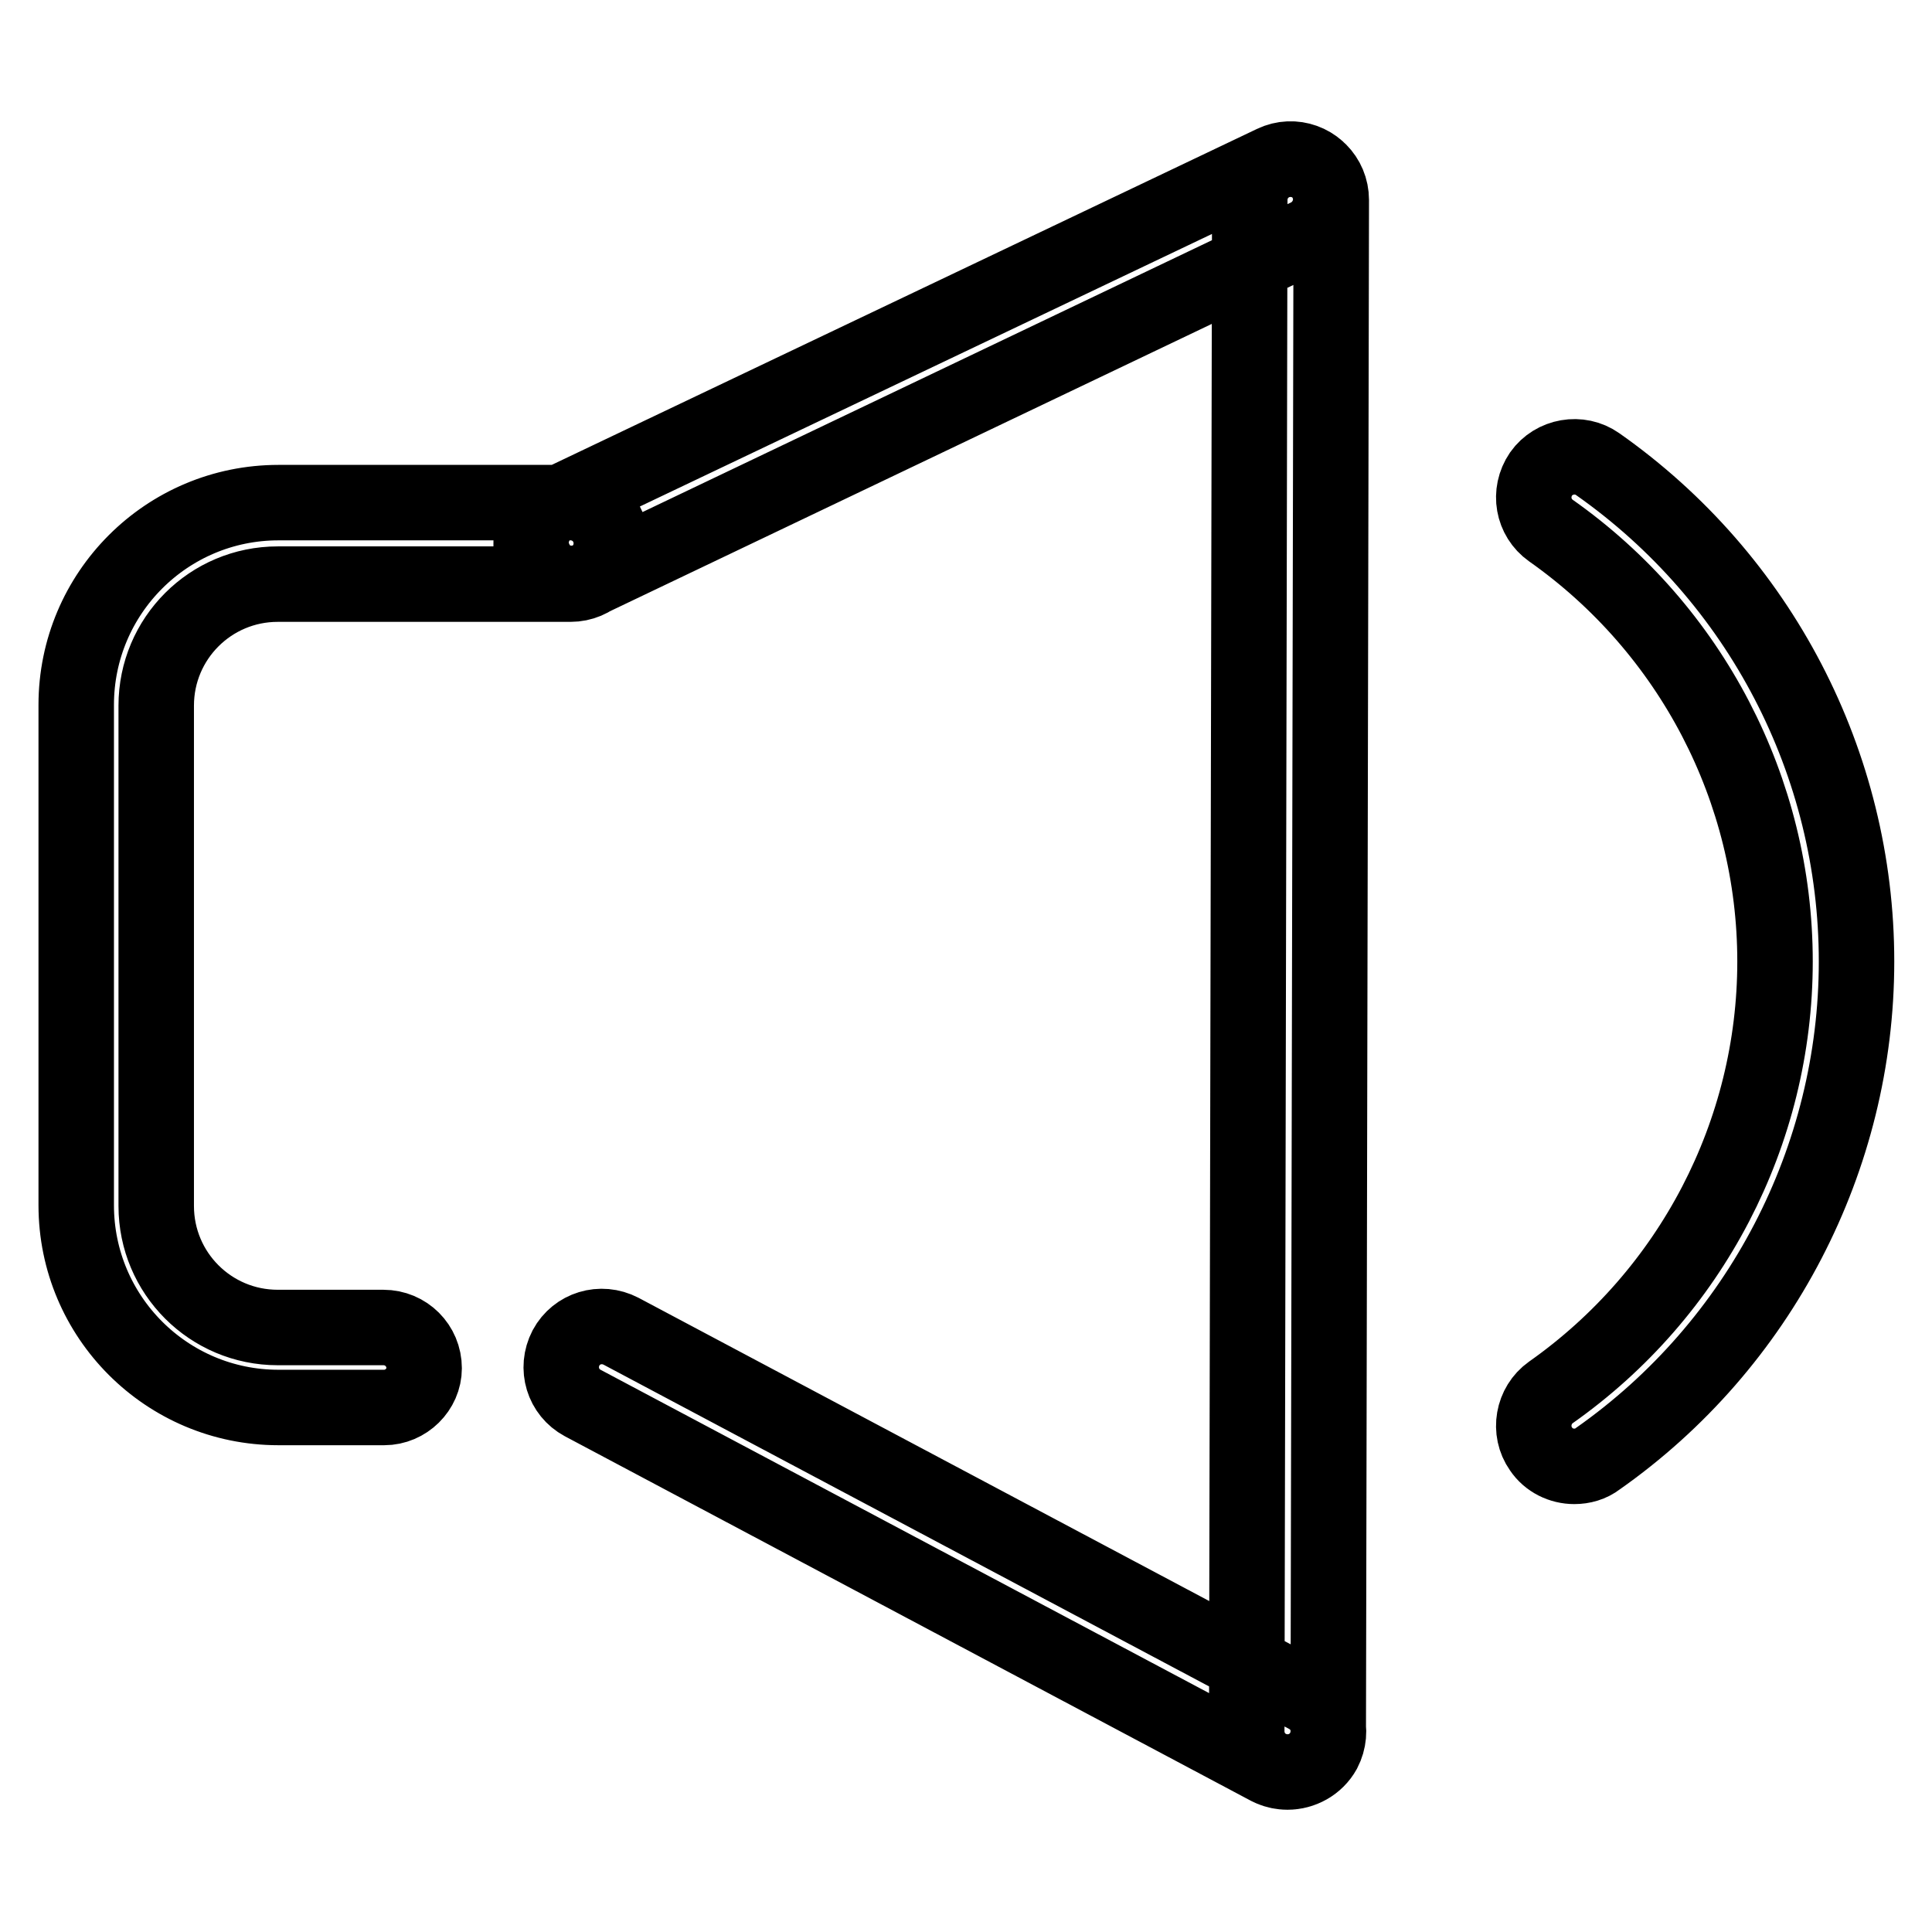
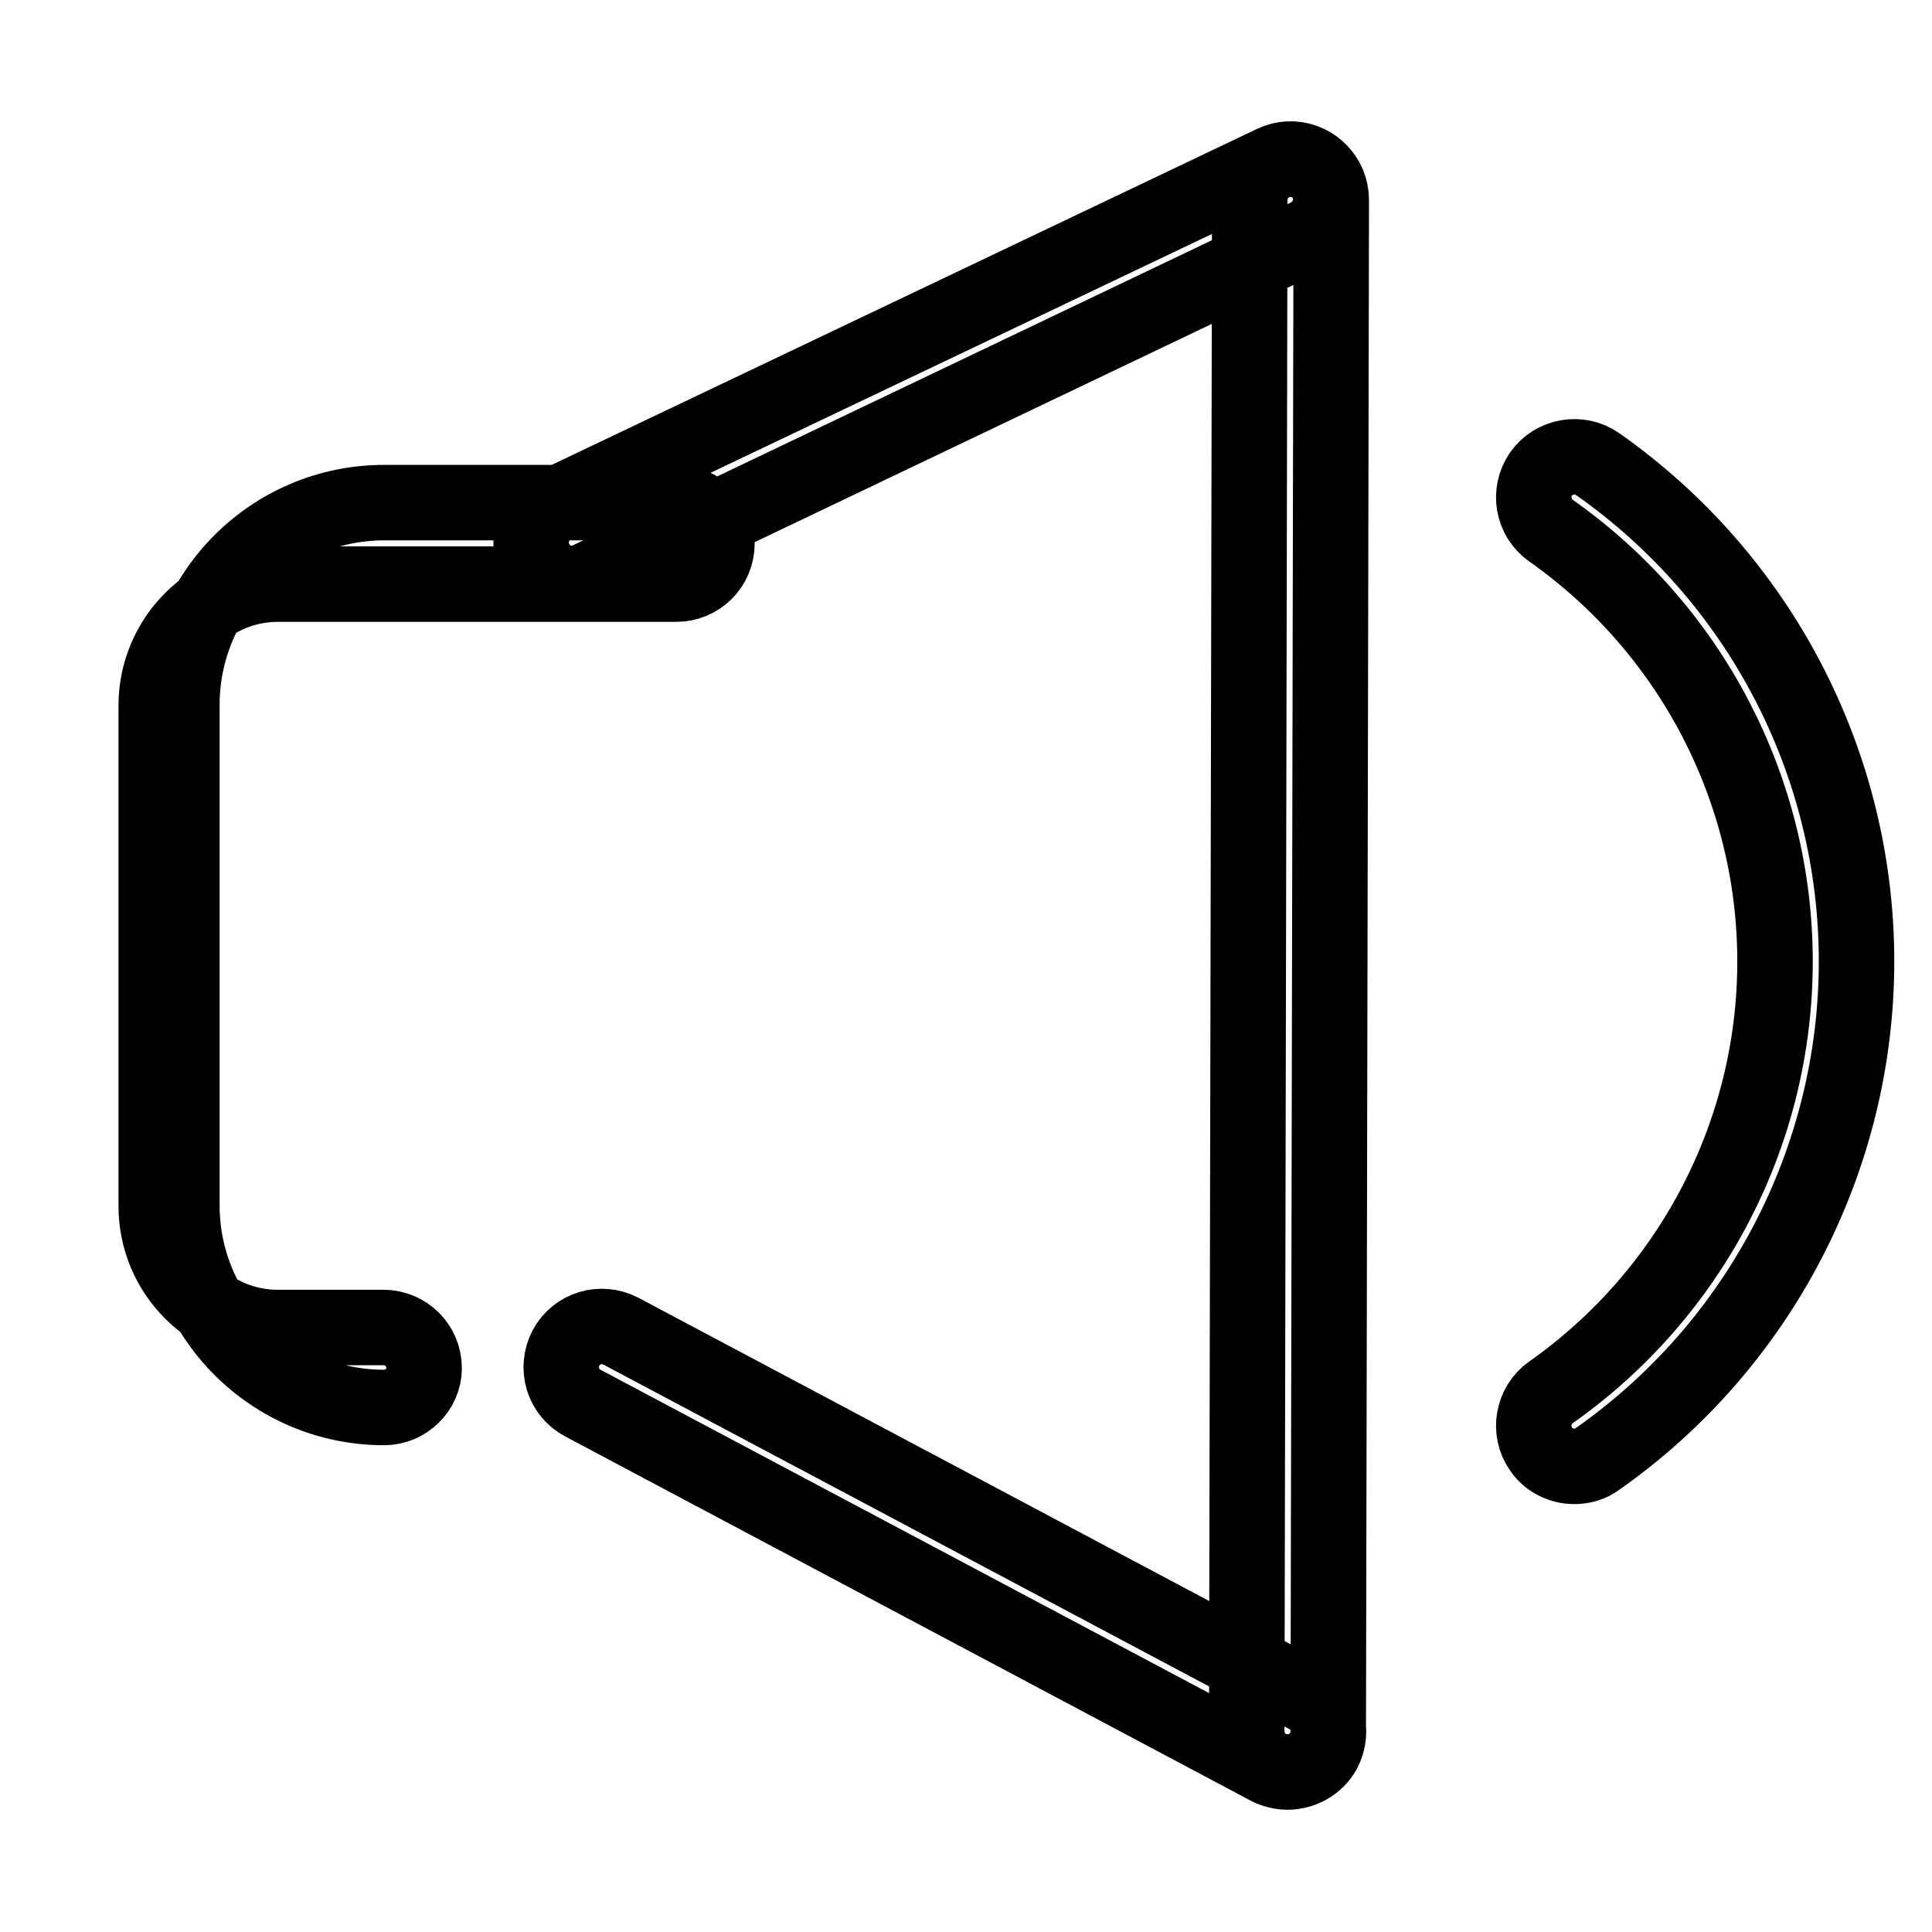
<svg xmlns="http://www.w3.org/2000/svg" version="1.1" x="0px" y="0px" viewBox="0 0 256 256" enable-background="new 0 0 256 256" xml:space="preserve">
  <g>
-     <path stroke-width="10" fill-opacity="0" stroke="#000000" d="M170.6,234.8C170.6,234.8,170.6,234.8,170.6,234.8c-3,0-5.4-2.4-5.4-5.4l0.4-202.9c0-3,2.4-5.4,5.4-5.4 c0,0,0,0,0,0c3,0,5.4,2.4,5.4,5.4L176,229.4C176,232.4,173.6,234.8,170.6,234.8z M170.6,234.8c-0.8,0-1.7-0.2-2.5-0.6l-90.9-48.3 c-2.6-1.4-3.6-4.6-2.2-7.3c1.4-2.6,4.6-3.6,7.3-2.2l90.9,48.3c2.6,1.4,3.6,4.6,2.2,7.3C174.4,233.8,172.5,234.8,170.6,234.8z  M75.7,77.3c-2,0-3.9-1.1-4.8-3.1c-1.3-2.7-0.1-5.9,2.5-7.2l95.3-45.4c2.7-1.3,5.9-0.1,7.1,2.5c1.3,2.7,0.1,5.9-2.5,7.2L78,76.8 C77.3,77.2,76.5,77.3,75.7,77.3z M208.6,194.3c-1.7,0-3.4-0.8-4.4-2.3c-1.7-2.4-1.1-5.8,1.3-7.5c18.6-13.1,29.7-34.4,29.7-57.1 c0-22.7-11.1-44-29.7-57.1c-2.4-1.7-3-5-1.3-7.5c1.7-2.4,5.1-3,7.5-1.3c21.5,15.1,34.3,39.7,34.3,65.9c0,26.1-12.8,50.8-34.3,65.9 C210.8,194,209.7,194.3,208.6,194.3z M50.9,186.5h-14c-14.8,0-26.8-12-26.8-26.8V93.4c0-14.8,12-26.8,26.8-26.8h38.7 c3,0,5.4,2.4,5.4,5.4s-2.4,5.4-5.4,5.4H36.8c-8.9,0-16.1,7.2-16.1,16.1v66.3c0,8.9,7.2,16.1,16.1,16.1h14c3,0,5.4,2.4,5.4,5.4 C56.2,184.1,53.8,186.5,50.9,186.5z" />
+     <path stroke-width="10" fill-opacity="0" stroke="#000000" d="M170.6,234.8C170.6,234.8,170.6,234.8,170.6,234.8c-3,0-5.4-2.4-5.4-5.4l0.4-202.9c0-3,2.4-5.4,5.4-5.4 c0,0,0,0,0,0c3,0,5.4,2.4,5.4,5.4L176,229.4C176,232.4,173.6,234.8,170.6,234.8z M170.6,234.8c-0.8,0-1.7-0.2-2.5-0.6l-90.9-48.3 c-2.6-1.4-3.6-4.6-2.2-7.3c1.4-2.6,4.6-3.6,7.3-2.2l90.9,48.3c2.6,1.4,3.6,4.6,2.2,7.3C174.4,233.8,172.5,234.8,170.6,234.8z  M75.7,77.3c-2,0-3.9-1.1-4.8-3.1c-1.3-2.7-0.1-5.9,2.5-7.2l95.3-45.4c2.7-1.3,5.9-0.1,7.1,2.5c1.3,2.7,0.1,5.9-2.5,7.2L78,76.8 C77.3,77.2,76.5,77.3,75.7,77.3z M208.6,194.3c-1.7,0-3.4-0.8-4.4-2.3c-1.7-2.4-1.1-5.8,1.3-7.5c18.6-13.1,29.7-34.4,29.7-57.1 c0-22.7-11.1-44-29.7-57.1c-2.4-1.7-3-5-1.3-7.5c1.7-2.4,5.1-3,7.5-1.3c21.5,15.1,34.3,39.7,34.3,65.9c0,26.1-12.8,50.8-34.3,65.9 C210.8,194,209.7,194.3,208.6,194.3z M50.9,186.5c-14.8,0-26.8-12-26.8-26.8V93.4c0-14.8,12-26.8,26.8-26.8h38.7 c3,0,5.4,2.4,5.4,5.4s-2.4,5.4-5.4,5.4H36.8c-8.9,0-16.1,7.2-16.1,16.1v66.3c0,8.9,7.2,16.1,16.1,16.1h14c3,0,5.4,2.4,5.4,5.4 C56.2,184.1,53.8,186.5,50.9,186.5z" />
  </g>
</svg>